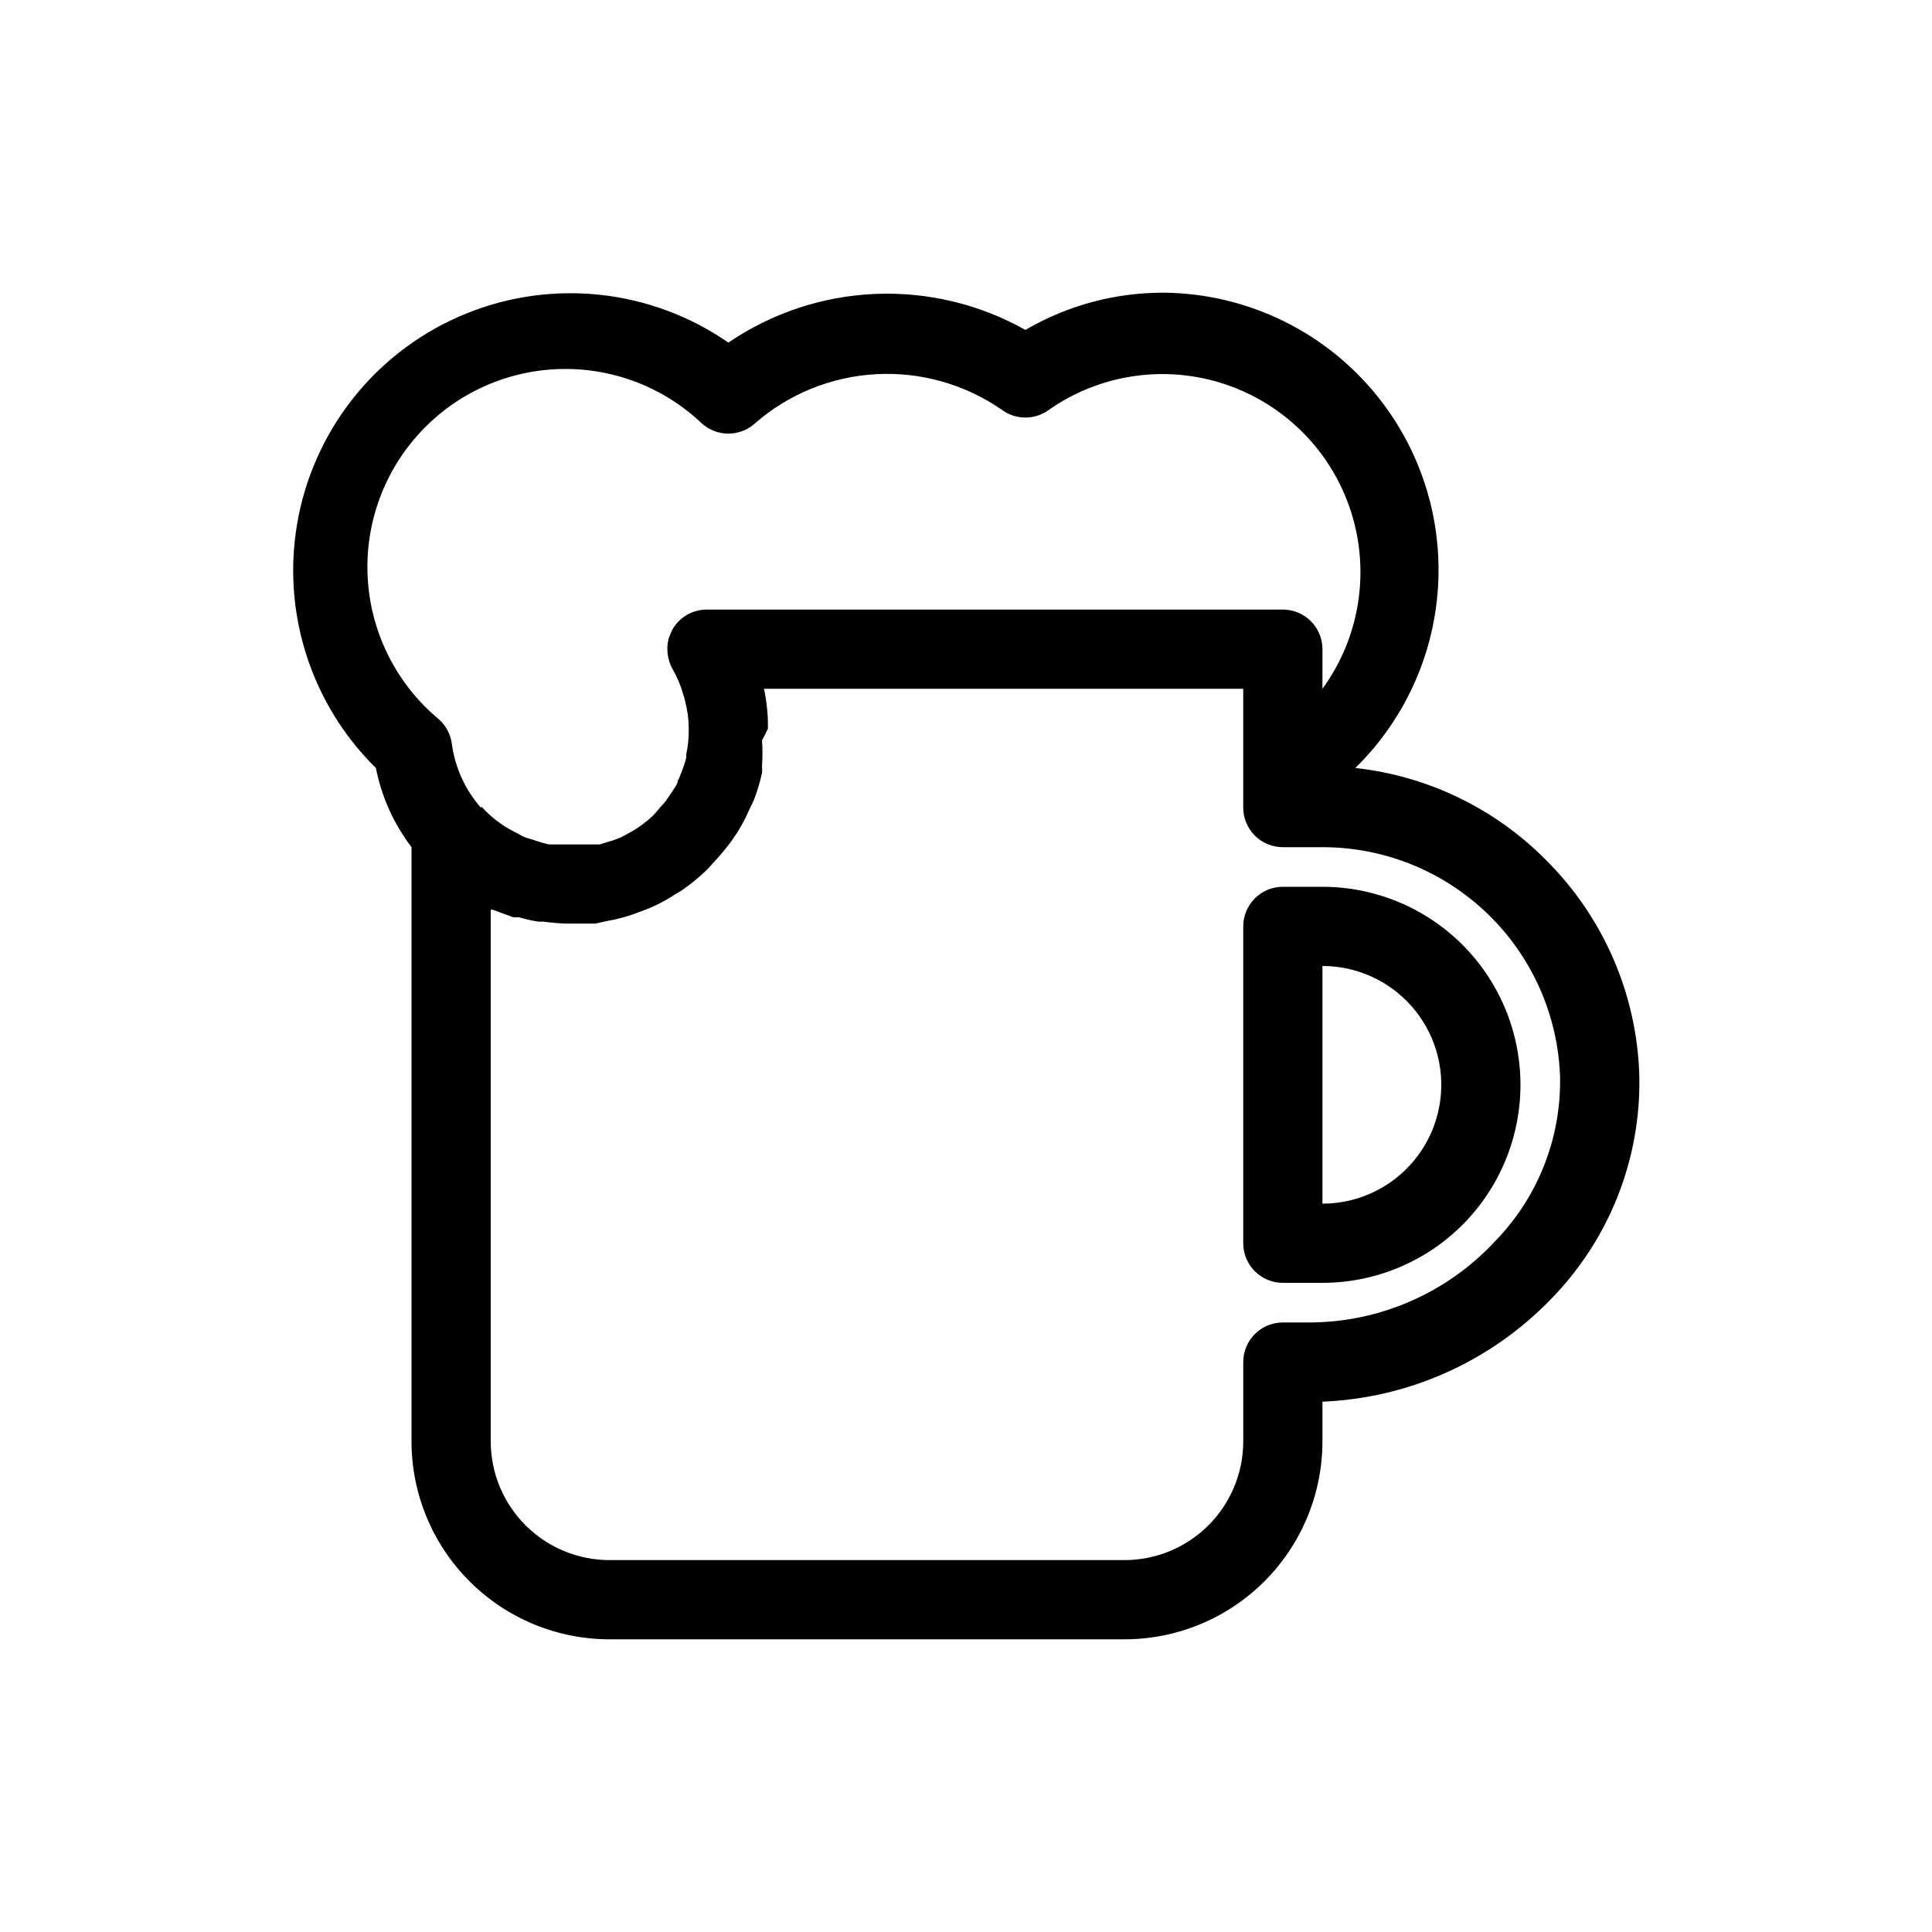
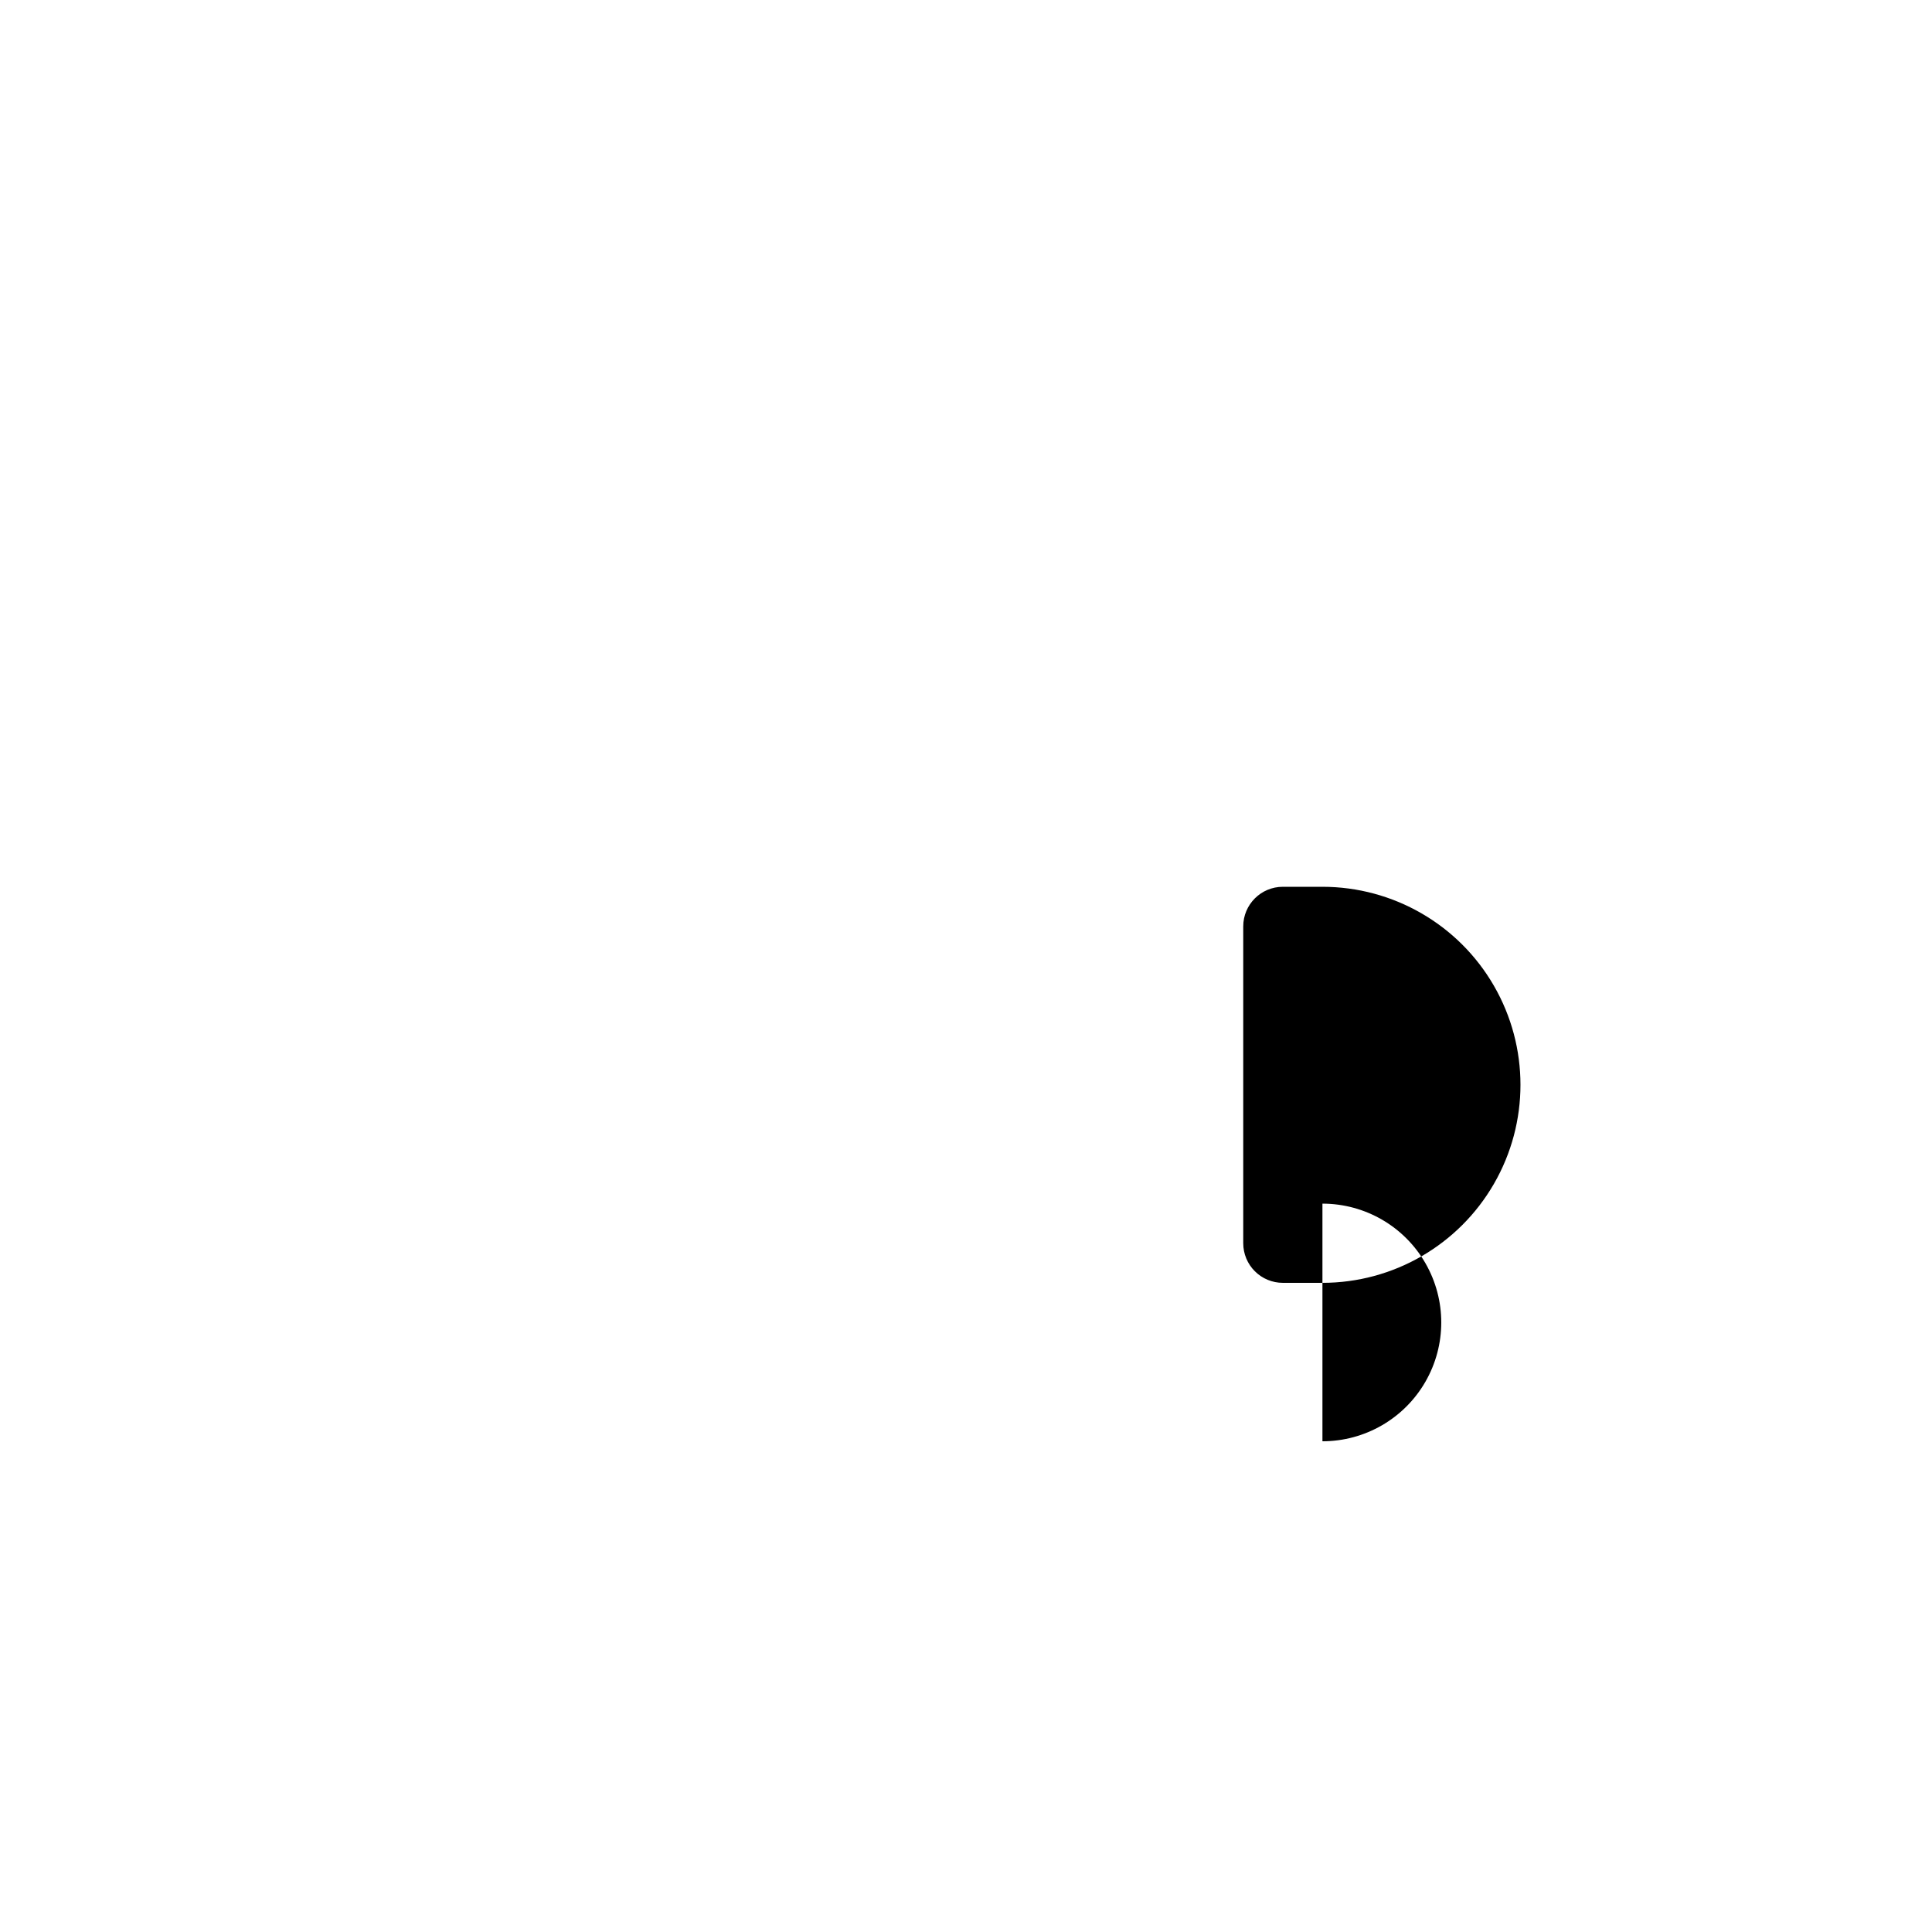
<svg xmlns="http://www.w3.org/2000/svg" fill="#000000" width="800px" height="800px" version="1.1" viewBox="144 144 512 512">
  <g>
-     <path d="m494.46 379.01h-10.496c-5.793 0-10.492 4.699-10.492 10.496v83.969c0 2.781 1.105 5.453 3.074 7.418 1.965 1.969 4.637 3.074 7.418 3.074h10.496c18.75 0 36.078-10 45.449-26.238 9.375-16.238 9.375-36.242 0-52.48-9.371-16.238-26.699-26.238-45.449-26.238zm0 83.969v-62.977c11.25 0 21.648 6 27.27 15.742 5.625 9.742 5.625 21.746 0 31.488-5.621 9.742-16.02 15.746-27.27 15.746z" />
-     <path d="m553.87 372.08c-13.566-13.777-31.473-22.453-50.695-24.559 13.922-13.641 21.855-32.254 22.051-51.742 0.199-19.488-7.356-38.258-21-52.176-13.645-13.918-32.258-21.844-51.746-22.035-12.91-0.055-25.594 3.352-36.738 9.867-12.133-6.828-25.93-10.133-39.84-9.539-13.906 0.594-27.375 5.059-38.879 12.895-20.344-14.098-46.418-17.008-69.371-7.738-22.949 9.27-39.691 29.473-44.535 53.742-4.844 24.273 2.856 49.355 20.492 66.727 1.512 7.621 4.742 14.801 9.445 20.992v157.44c0 13.922 5.527 27.27 15.371 37.109 9.84 9.844 23.191 15.371 37.109 15.371h136.45c13.918 0 27.266-5.527 37.105-15.371 9.844-9.84 15.371-23.188 15.371-37.109v-10.496c22.832-0.93 44.434-10.586 60.355-26.973 15.656-15.875 24.18-37.434 23.613-59.723-0.688-21.328-9.469-41.594-24.559-56.68zm-282.45-14.062c-4.148-4.727-6.812-10.566-7.66-16.793-0.309-2.555-1.539-4.91-3.465-6.613-10.934-9.09-17.715-22.23-18.781-36.41-1.07-14.18 3.66-28.184 13.105-38.812 9.445-10.629 22.801-16.969 37.008-17.566 14.211-0.602 28.051 4.59 38.359 14.383 3.996 3.606 10.07 3.606 14.066 0 8.957-7.809 20.27-12.402 32.133-13.047 11.867-0.648 23.609 2.688 33.363 9.477 3.688 2.695 8.695 2.695 12.383 0 13.68-9.586 31.105-12.09 46.93-6.738 15.824 5.352 28.156 17.914 33.211 33.836 5.055 15.922 2.231 33.297-7.613 46.797v-10.496c0-2.785-1.105-5.453-3.074-7.422-1.965-1.969-4.637-3.074-7.422-3.074h-152.61c-3.766-0.016-7.25 1.988-9.133 5.246-0.395 0.82-0.746 1.664-1.051 2.519-0.656 2.699-0.281 5.543 1.051 7.977 1.227 2.109 2.18 4.367 2.836 6.719 0.223 0.613 0.398 1.246 0.523 1.891 0.613 2.328 0.934 4.727 0.945 7.137v0.629c0.004 2.047-0.207 4.086-0.629 6.086-0.051 0.316-0.051 0.633 0 0.945-0.398 1.5-0.887 2.973-1.473 4.41-0.234 0.648-0.516 1.277-0.84 1.887 0 0.945-0.945 1.891-1.469 2.832l-1.574 2.309v0.004c-0.434 0.605-0.926 1.168-1.469 1.68-0.684 0.883-1.418 1.727-2.203 2.519-1.695 1.57-3.559 2.945-5.562 4.094l-2.731 1.469-1.891 0.734-3.777 1.156h-13.016c-1.258 0-2.519-0.629-3.777-0.945l-3.254-1.051-3.359-1.785c-0.945-0.496-1.859-1.059-2.731-1.68-1.879-1.301-3.606-2.816-5.141-4.512 0 0-0.105 0.211-0.211 0.211zm268.28 115.46c-12.574 13.262-30.004 20.84-48.281 20.988h-7.453c-5.793 0-10.492 4.699-10.492 10.496v20.992c0 8.352-3.32 16.363-9.223 22.266-5.906 5.906-13.918 9.223-22.266 9.223h-136.45c-8.352 0-16.359-3.316-22.266-9.223-5.906-5.902-9.223-13.914-9.223-22.266v-140.86h0.523l5.457 1.996h1.473c1.688 0.492 3.402 0.879 5.141 1.152h1.363c2.019 0.281 4.055 0.453 6.09 0.527h7.664l2.309-0.523 3.148-0.629v-0.004c2.18-0.504 4.32-1.172 6.402-1.996l2.731-1.051-0.004 0.004c2.418-1.051 4.738-2.316 6.93-3.781l1.258-0.734c2.508-1.715 4.859-3.648 7.031-5.769l1.891-2.098v-0.004c1.488-1.605 2.887-3.285 4.199-5.039l1.785-2.625v0.004c1.156-1.848 2.176-3.777 3.043-5.773l1.258-2.625c0.941-2.383 1.68-4.84 2.207-7.348 0.047-0.629 0.047-1.262 0-1.891 0.152-2.234 0.152-4.481 0-6.715 0.59-1.016 1.113-2.066 1.574-3.148 0.035-3.527-0.316-7.047-1.051-10.496h127v31.488c0 2.781 1.105 5.453 3.074 7.422 1.965 1.969 4.637 3.074 7.418 3.074h10.496c16.348-0.012 32.055 6.336 43.809 17.695 11.75 11.359 18.625 26.844 19.168 43.18 0.316 16.492-6.086 32.406-17.738 44.086z" />
+     <path d="m494.46 379.01h-10.496c-5.793 0-10.492 4.699-10.492 10.496v83.969c0 2.781 1.105 5.453 3.074 7.418 1.965 1.969 4.637 3.074 7.418 3.074h10.496c18.75 0 36.078-10 45.449-26.238 9.375-16.238 9.375-36.242 0-52.48-9.371-16.238-26.699-26.238-45.449-26.238zm0 83.969c11.25 0 21.648 6 27.27 15.742 5.625 9.742 5.625 21.746 0 31.488-5.621 9.742-16.02 15.746-27.27 15.746z" />
  </g>
</svg>